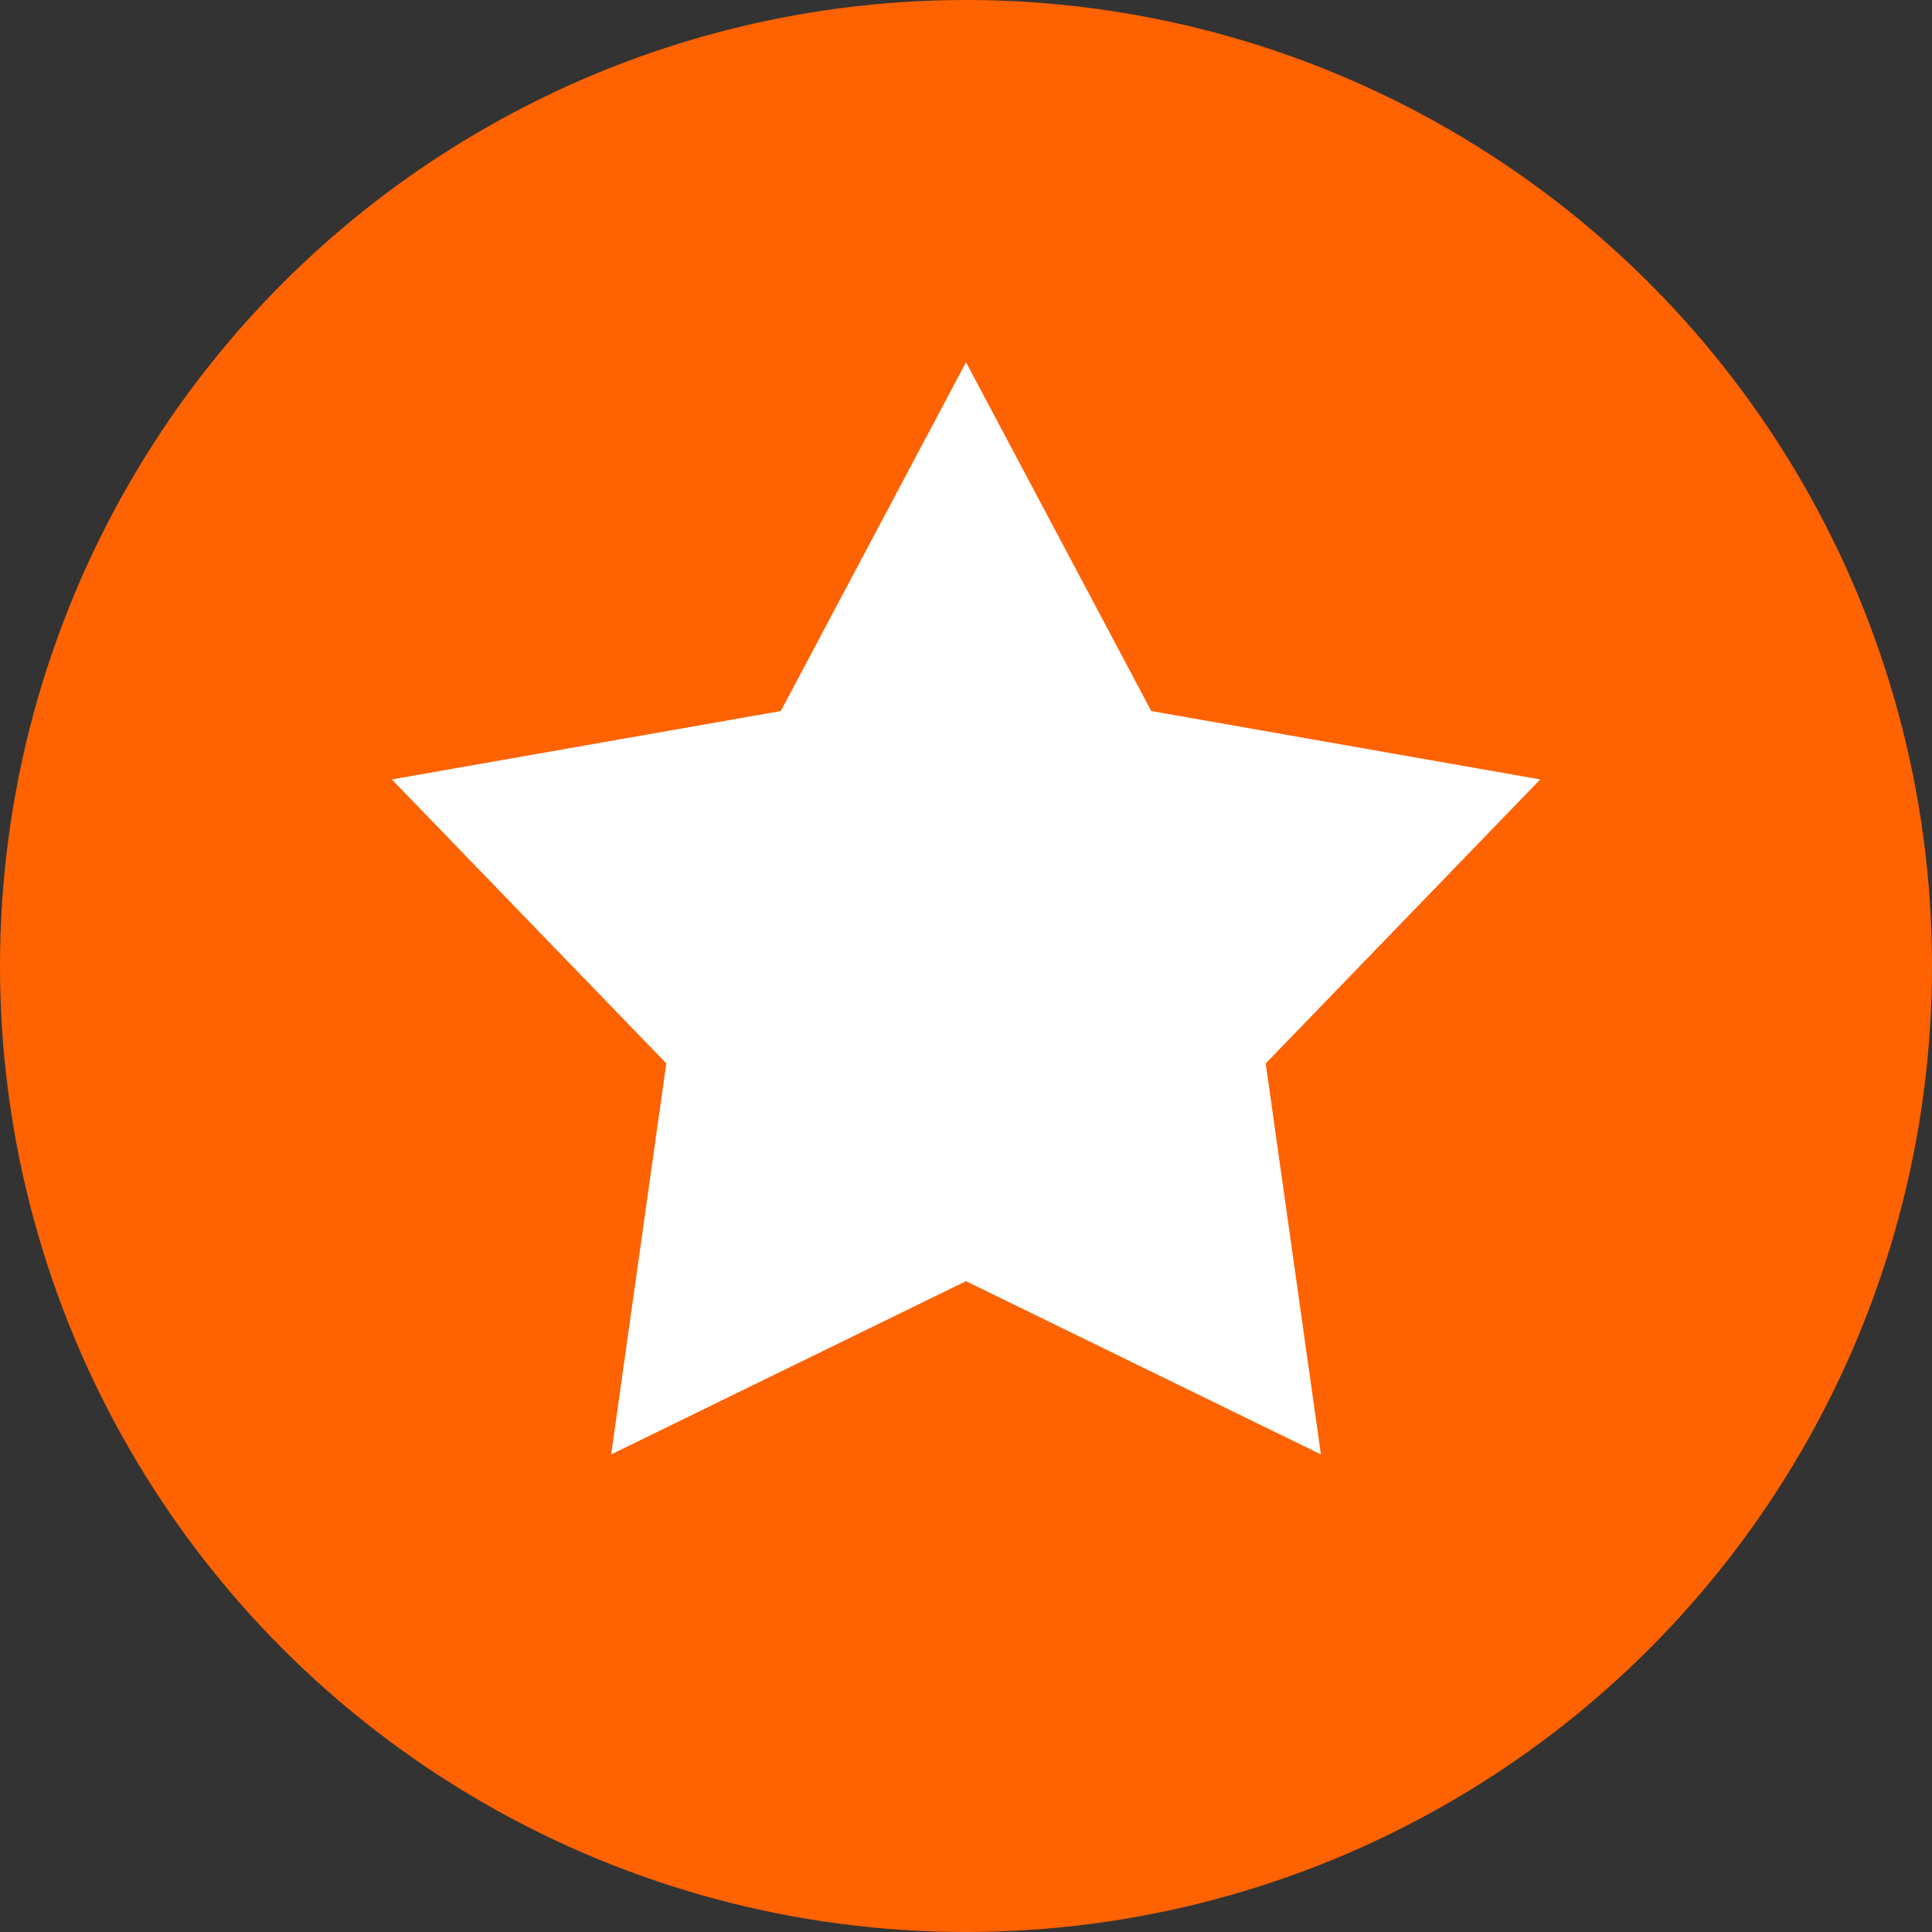
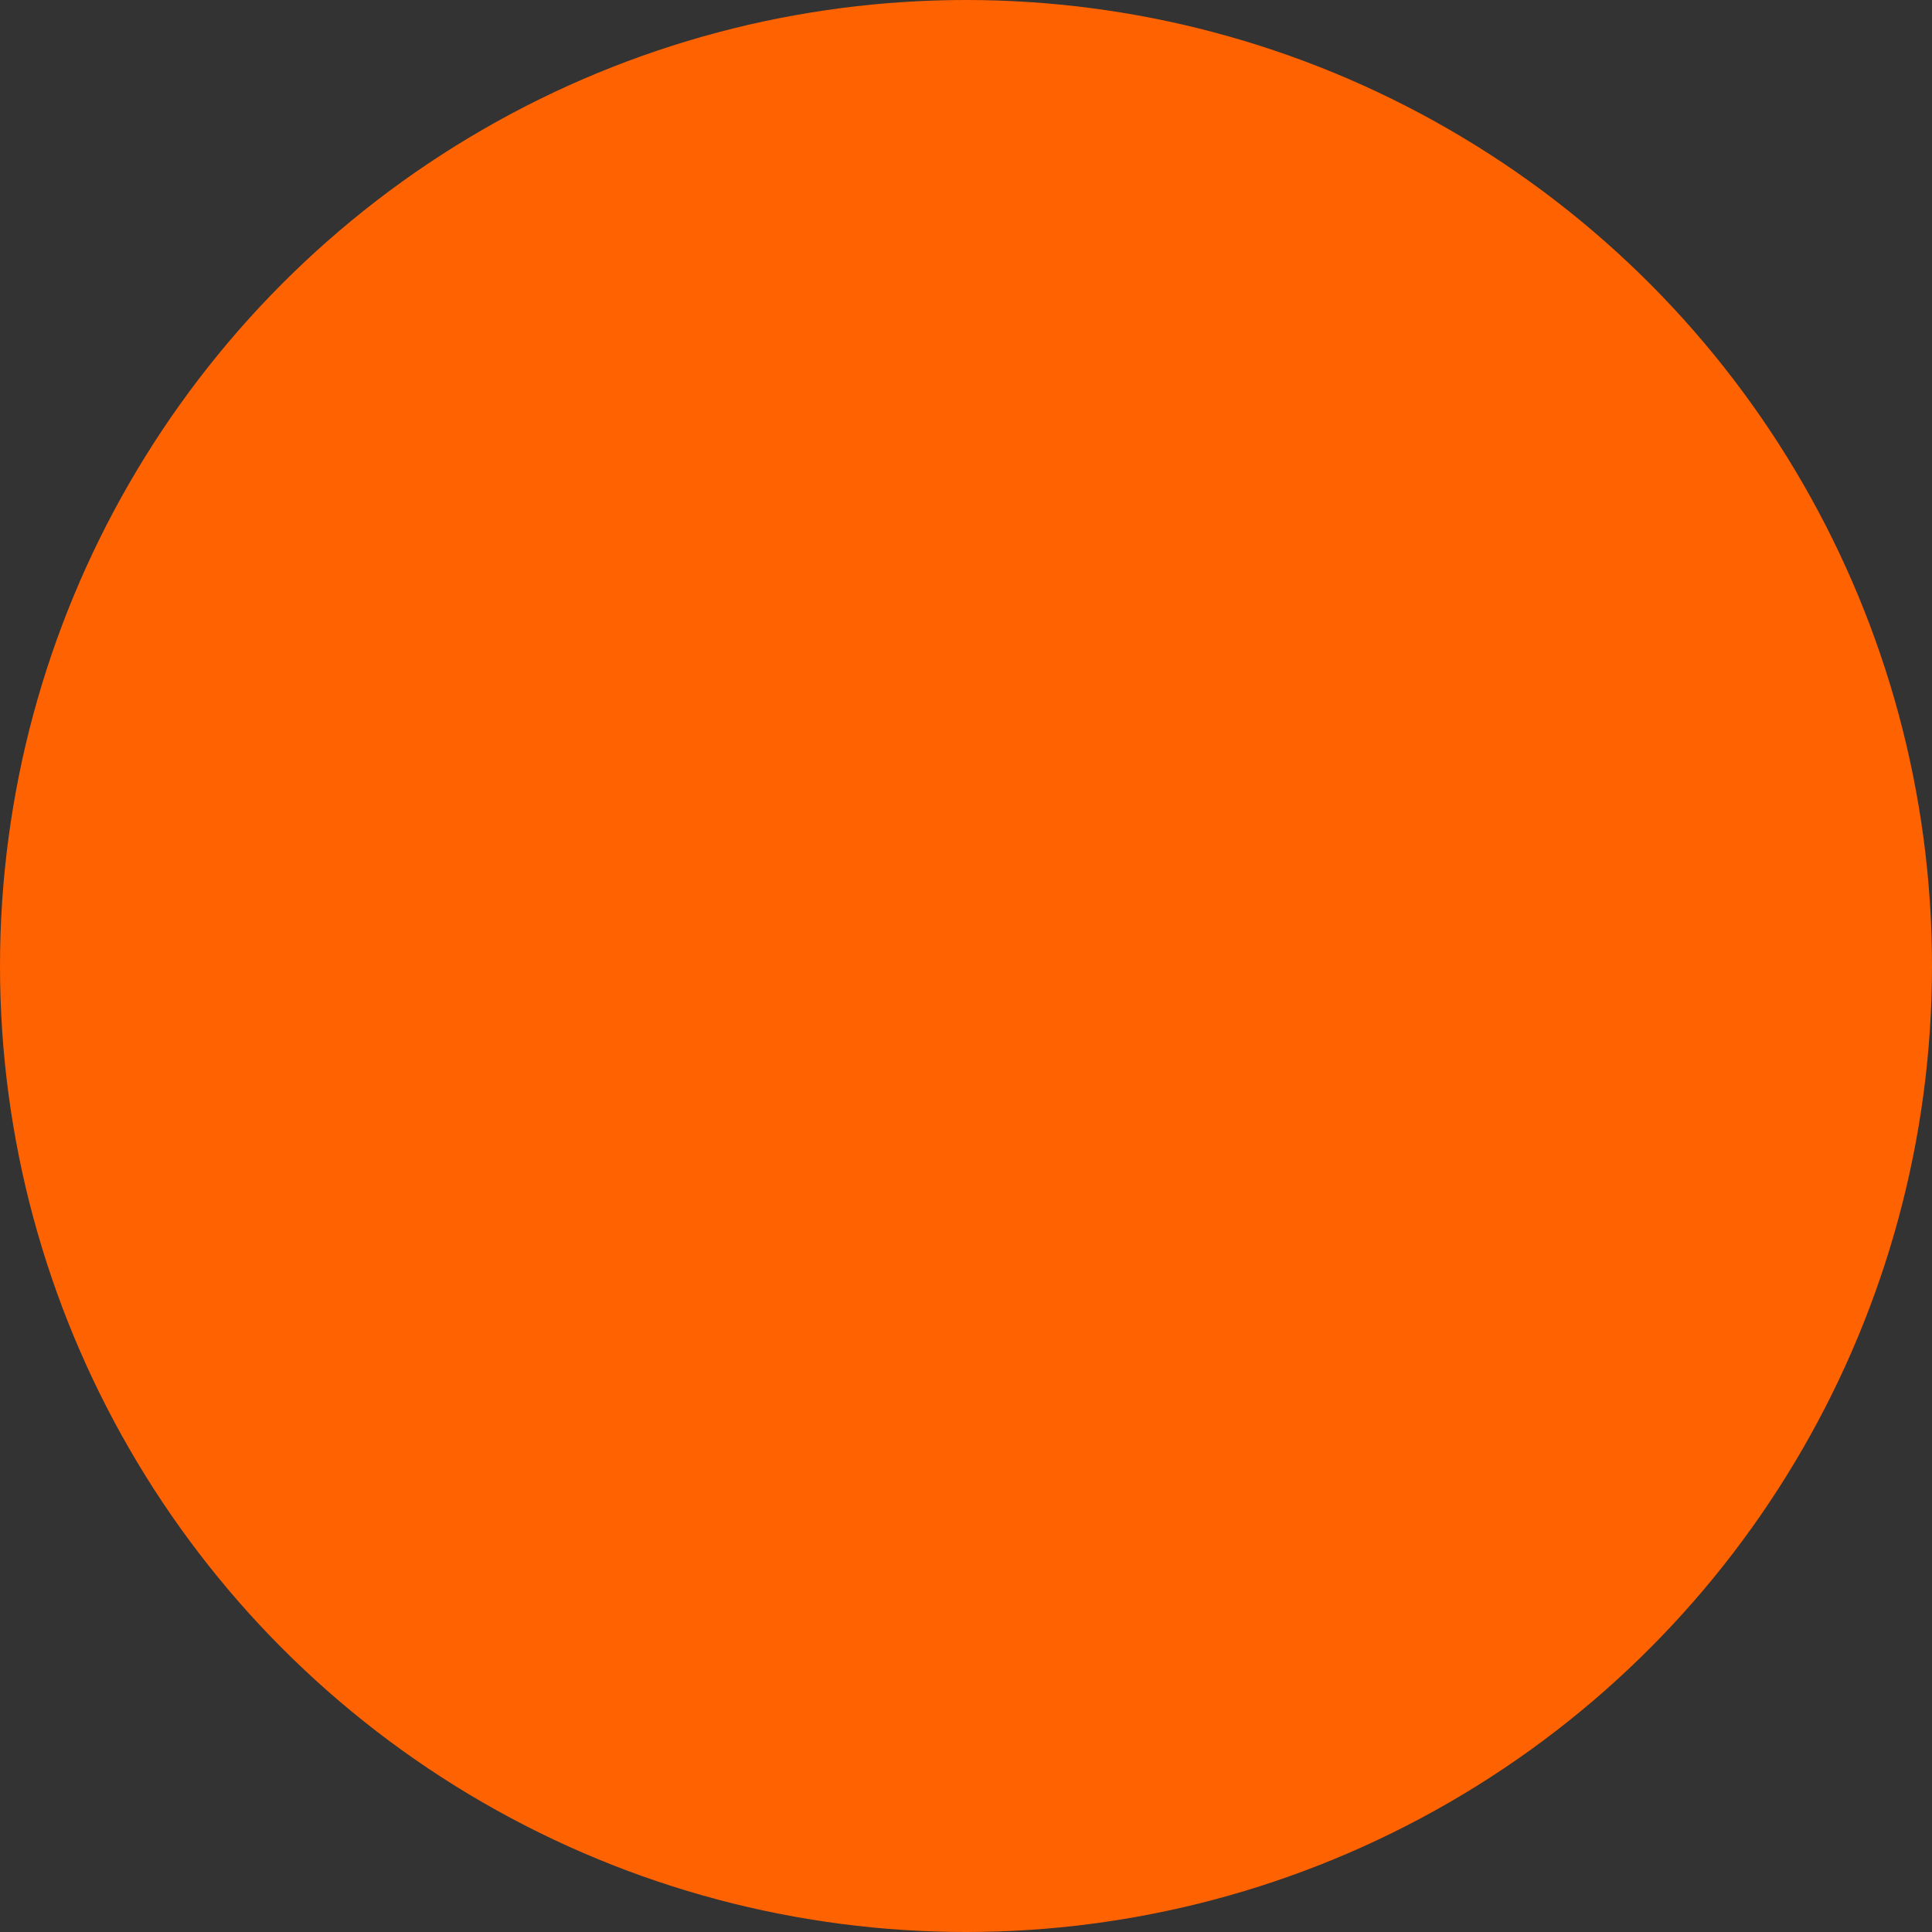
<svg xmlns="http://www.w3.org/2000/svg" width="30" height="30" fill="none">
  <rect width="100%" height="100%" fill="#333333" stroke="none" />
  <circle cx="15" cy="15" r="15" fill="#FF6200" />
-   <path d="m15 5.625 2.877 5.416 6.04 1.062-4.263 4.41.857 6.071L15 19.894l-5.51 2.69.856-6.072-4.262-4.409 6.04-1.062L15 5.625Z" fill="#fff" />
</svg>